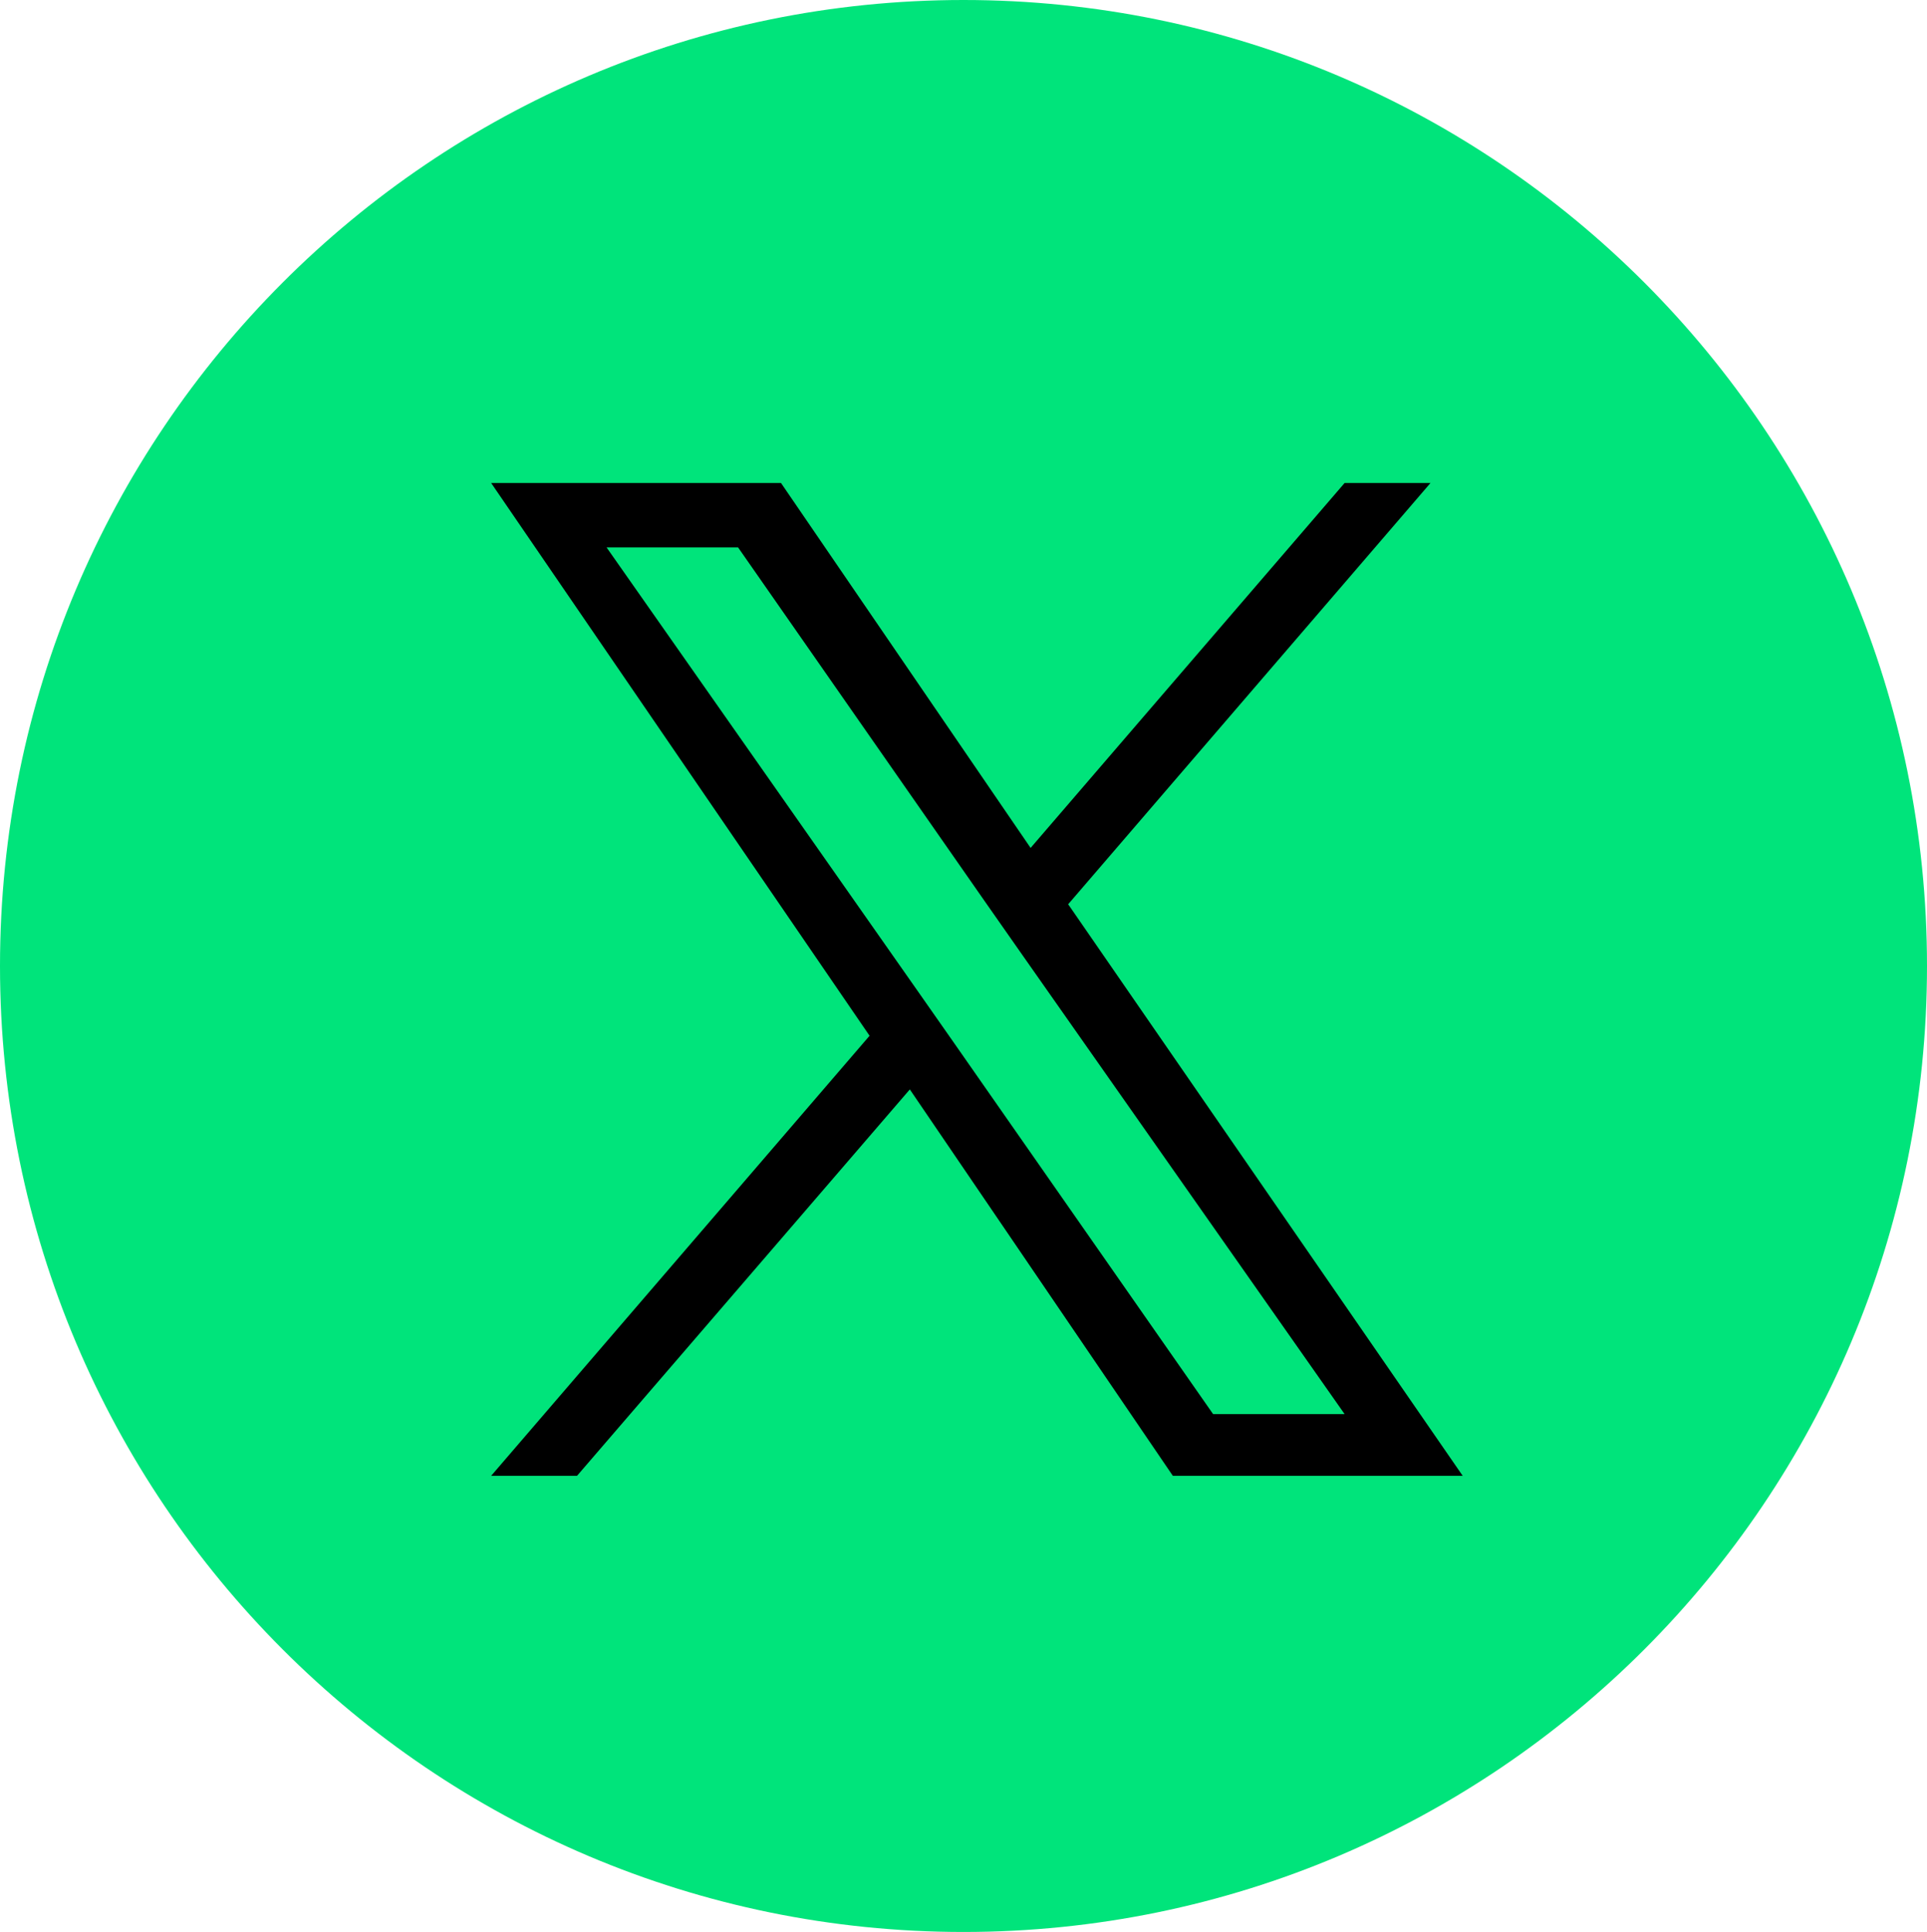
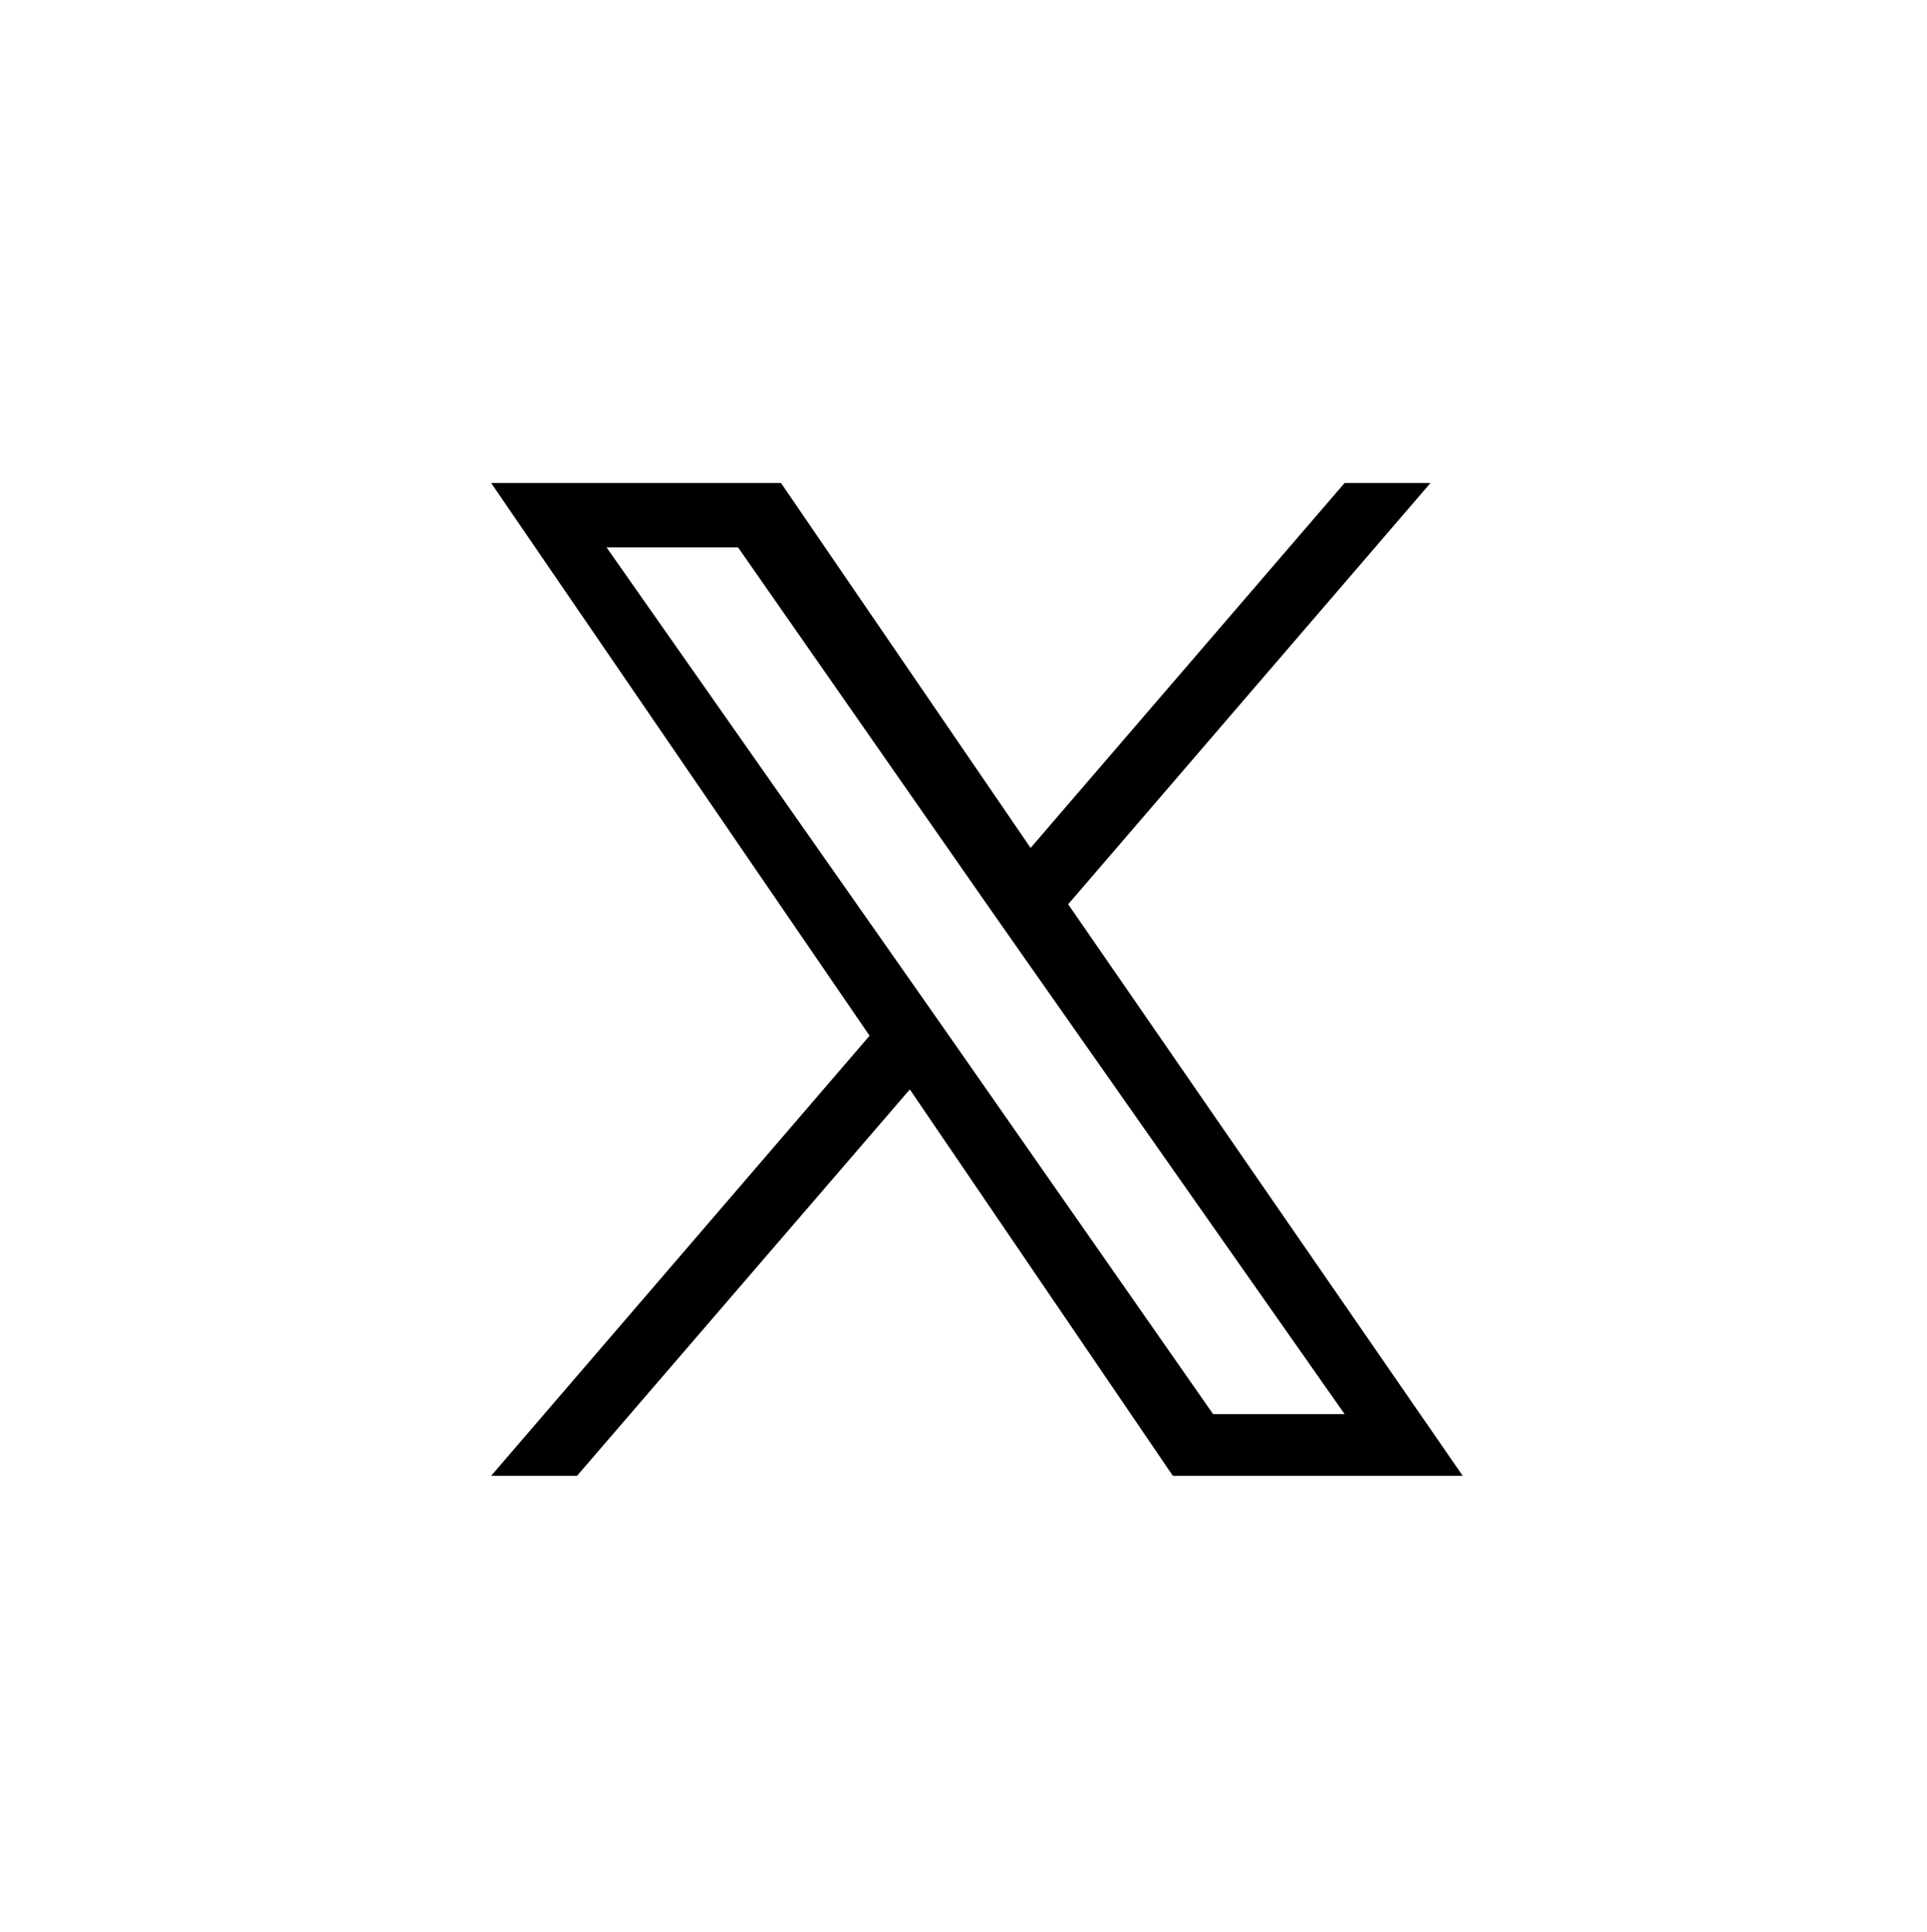
<svg xmlns="http://www.w3.org/2000/svg" version="1.1" id="_レイヤー_2" x="0px" y="0px" viewBox="0 0 71.8 72" style="enable-background:new 0 0 71.8 72;" xml:space="preserve">
  <style type="text/css">
	.st0{fill:#00E47B;}
</style>
  <g id="_レイヤー_1-2">
-     <path class="st0" d="M35.9,0C16.1,0,0,16.1,0,36s16.1,36,35.9,36s35.9-16.1,35.9-36S55.7,0,35.9,0z" />
    <path d="M39.8,33.7L53.3,18h-3.2L38.4,31.6L29.1,18H18.3l14.1,20.6L18.3,55h3.2l12.4-14.4L43.7,55h10.8L39.8,33.7L39.8,33.7   C39.8,33.7,39.8,33.7,39.8,33.7z M35.5,38.8l-1.4-2L22.6,20.4h4.9l9.2,13.2l1.4,2l12,17.1h-4.9L35.5,38.8L35.5,38.8L35.5,38.8   L35.5,38.8z" />
  </g>
</svg>